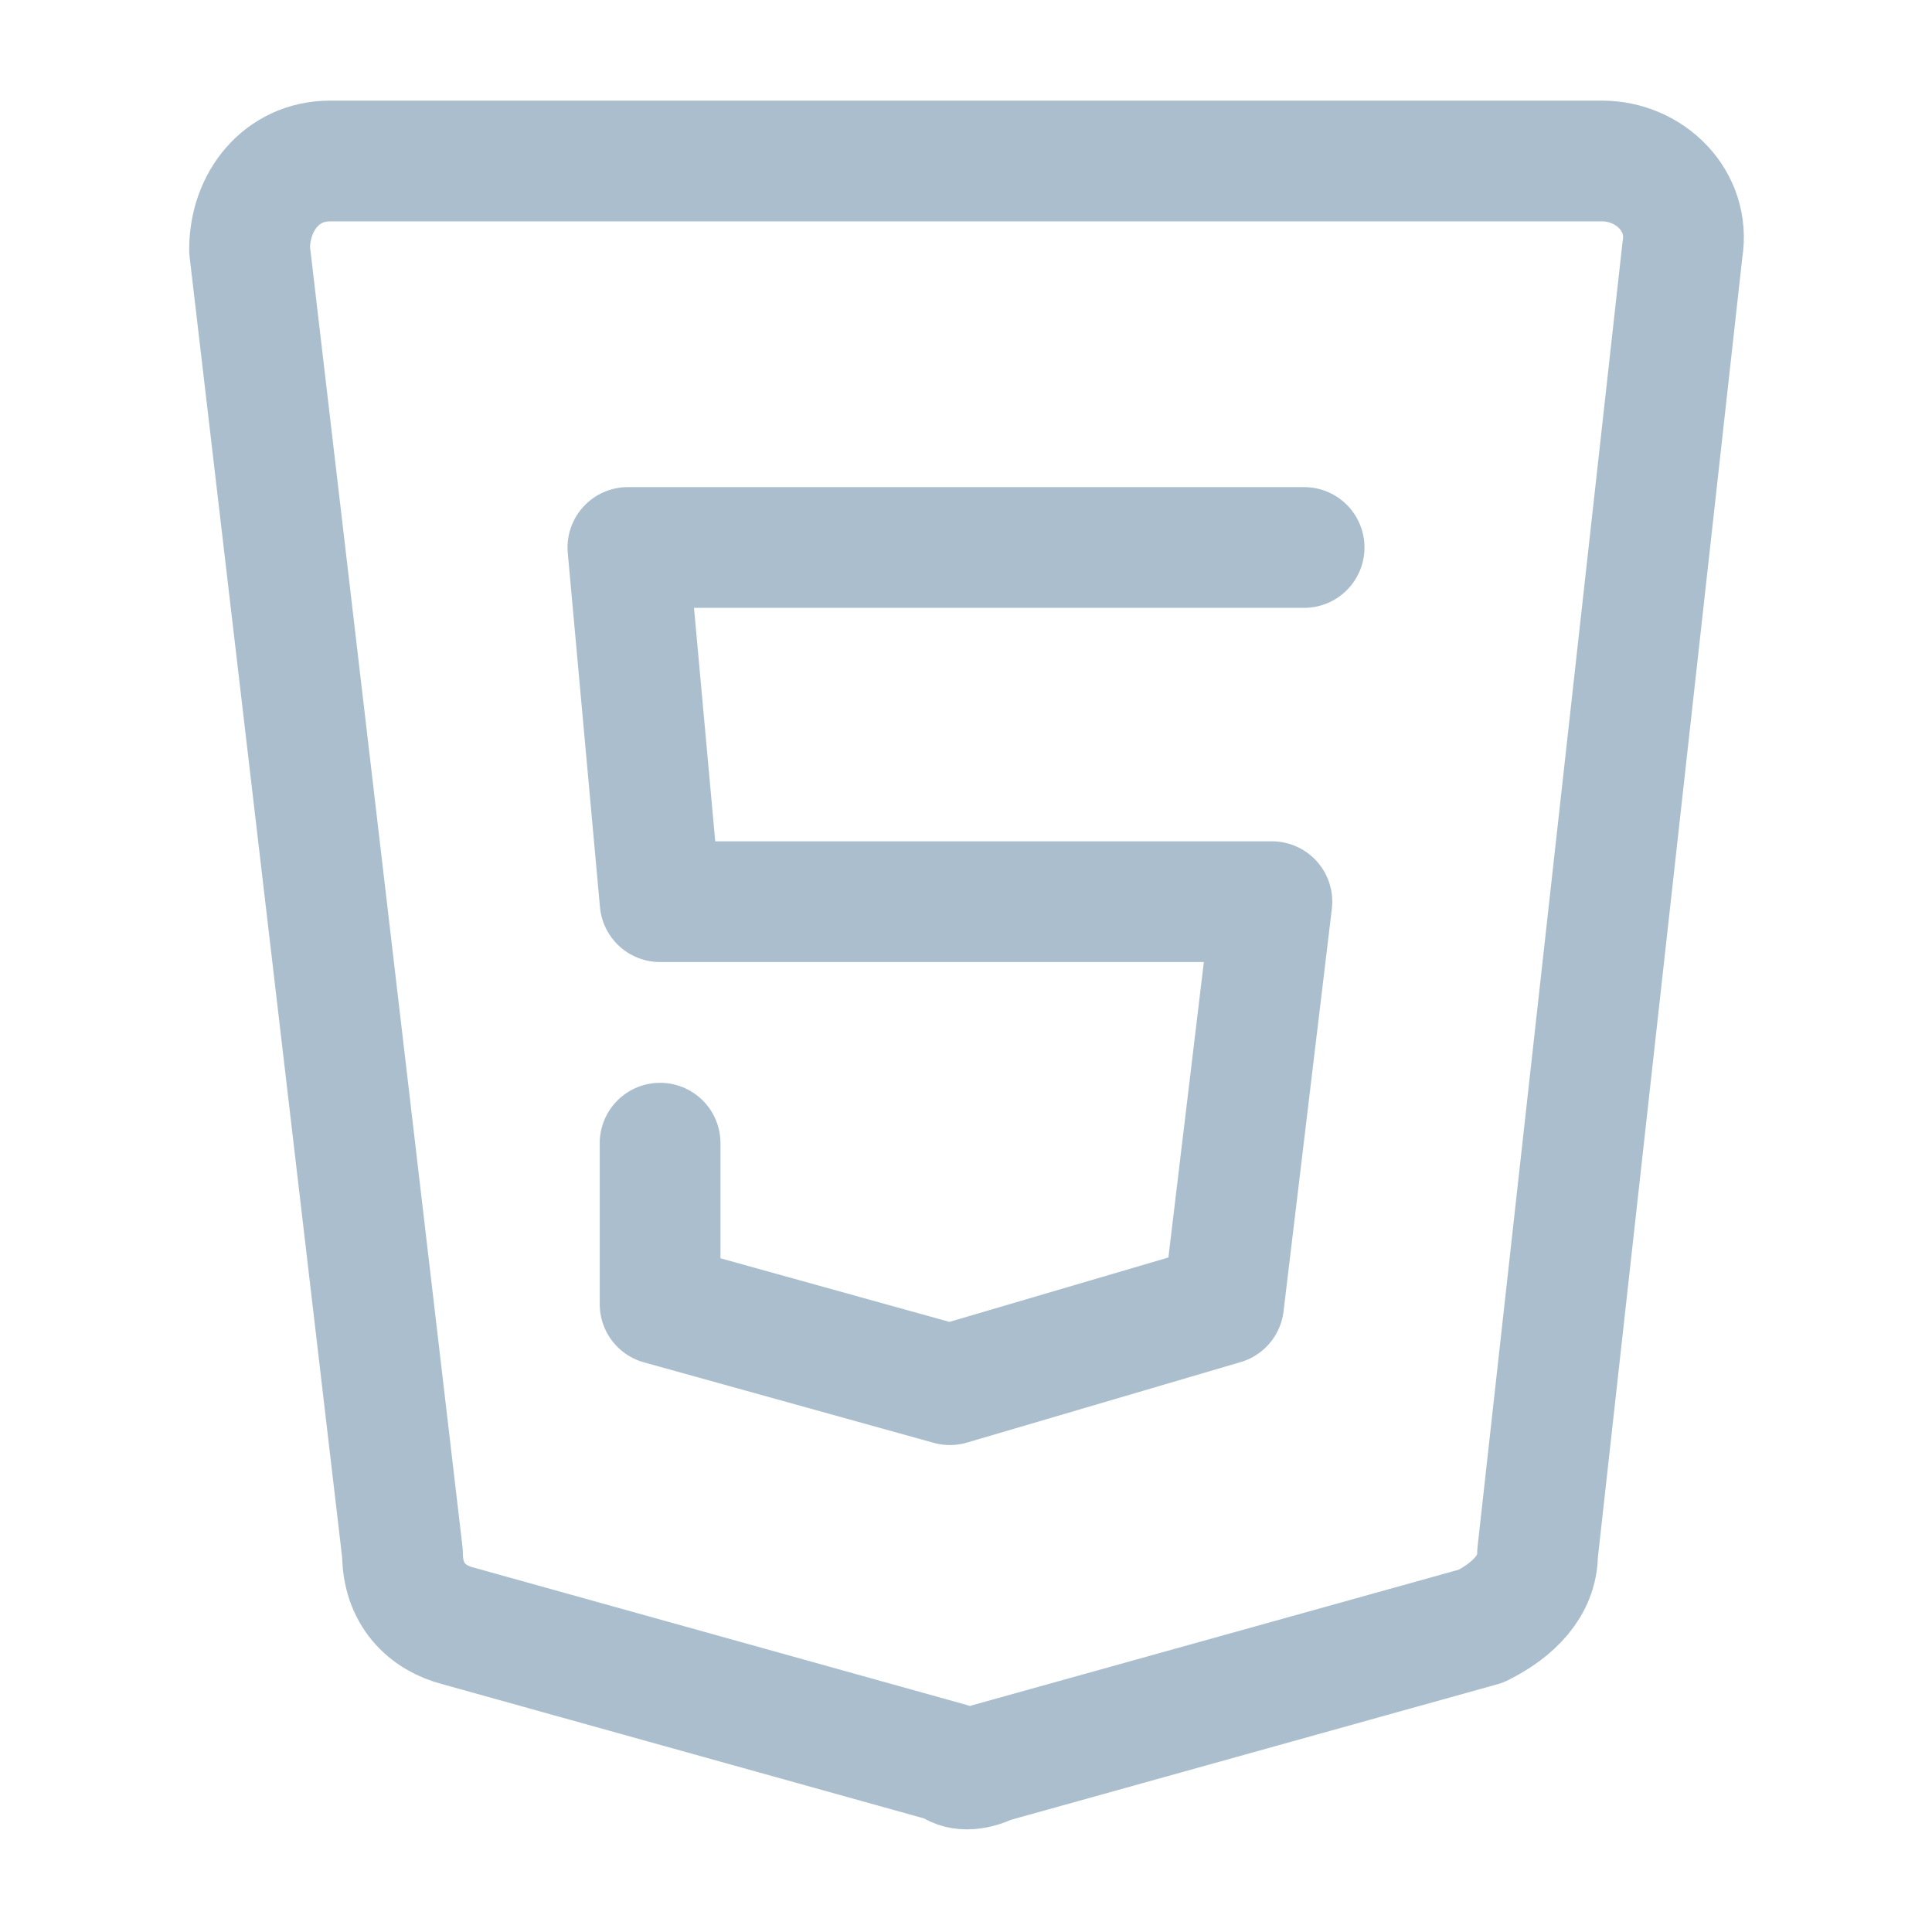
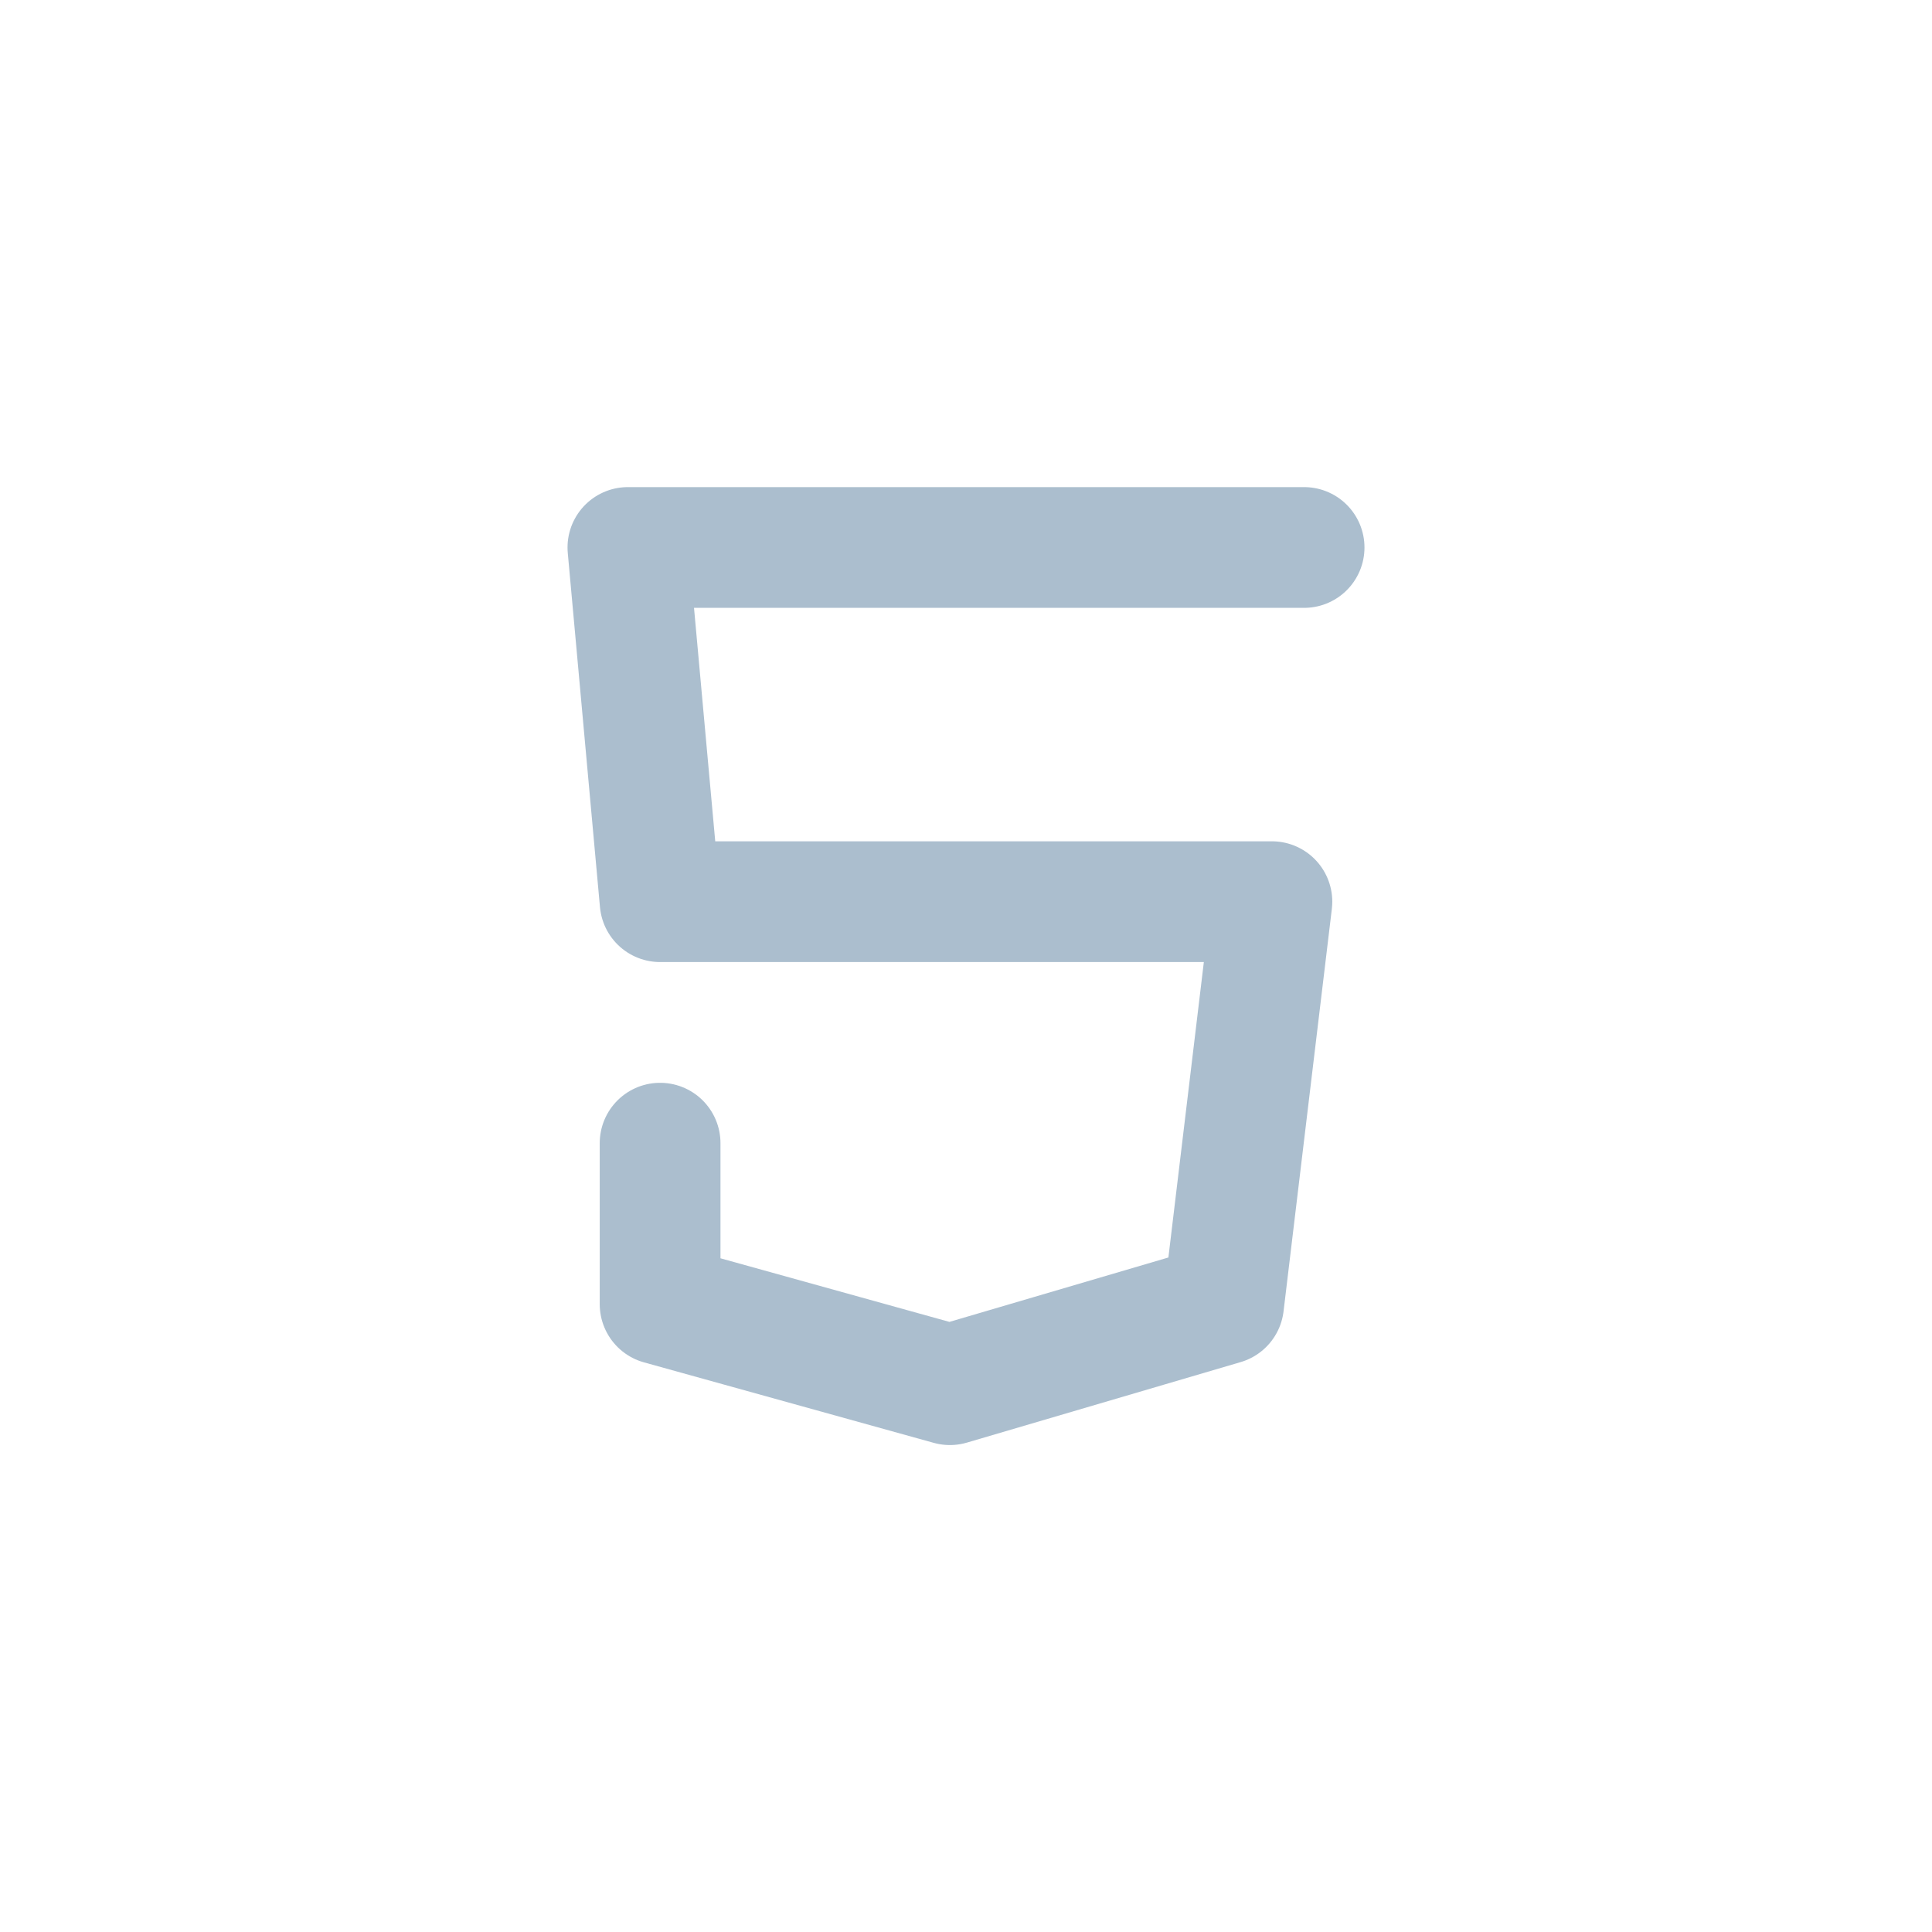
<svg xmlns="http://www.w3.org/2000/svg" width="24" height="24" viewBox="0 0 24 24" fill="none">
-   <path d="M4.1 2H19.9C20.5 2 21 2.5 20.9 3.1L19.1 19.3C19.1 19.7 18.8 20 18.4 20.2L12.3 21.9C12.1 22 11.9 22 11.8 21.9L5.7 20.2C5.3 20.1 5 19.8 5 19.3L3.1 3.1C3.1 2.5 3.5 2 4.1 2Z" stroke="#ABBECE" stroke-width="1.5" stroke-miterlimit="10" stroke-linecap="round" stroke-linejoin="round" />
  <path d="M16.2 6.801H7.8L8.2 11.201H15.8L15.2 16.201L11.8 17.201L8.2 16.201V14.201" stroke="#ABBECE" stroke-width="1.5" stroke-miterlimit="10" stroke-linecap="round" stroke-linejoin="round" />
</svg>